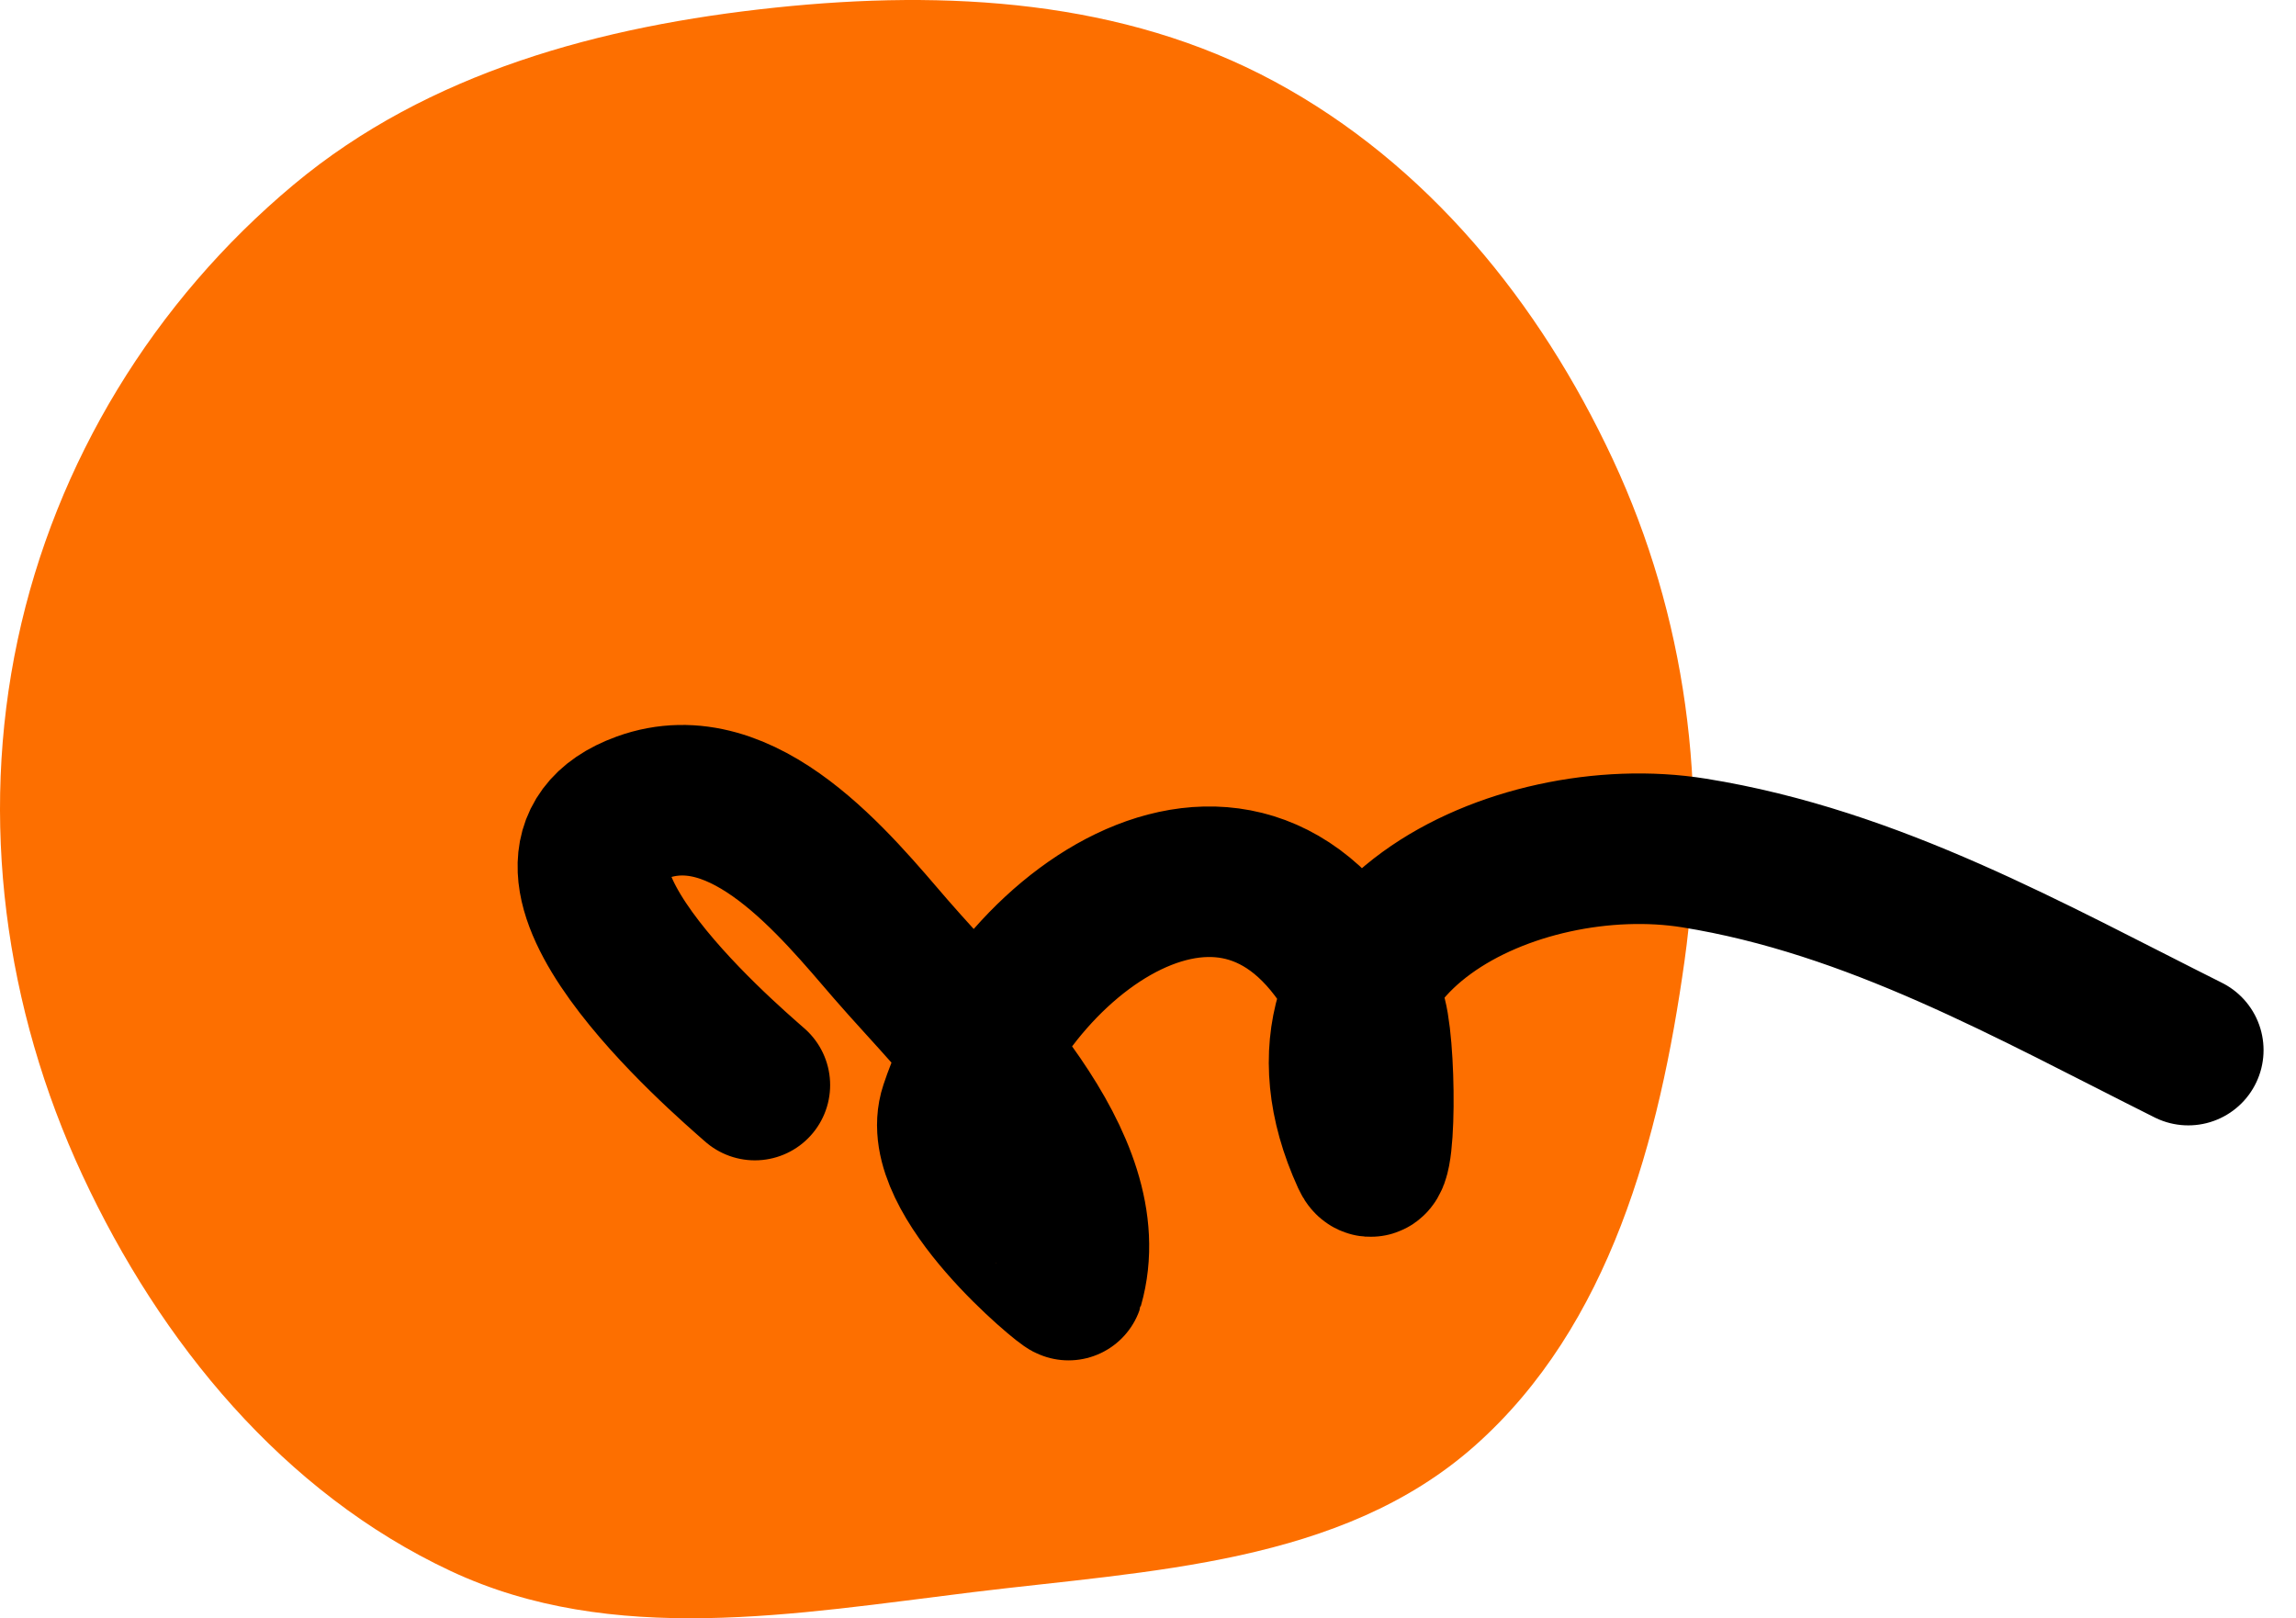
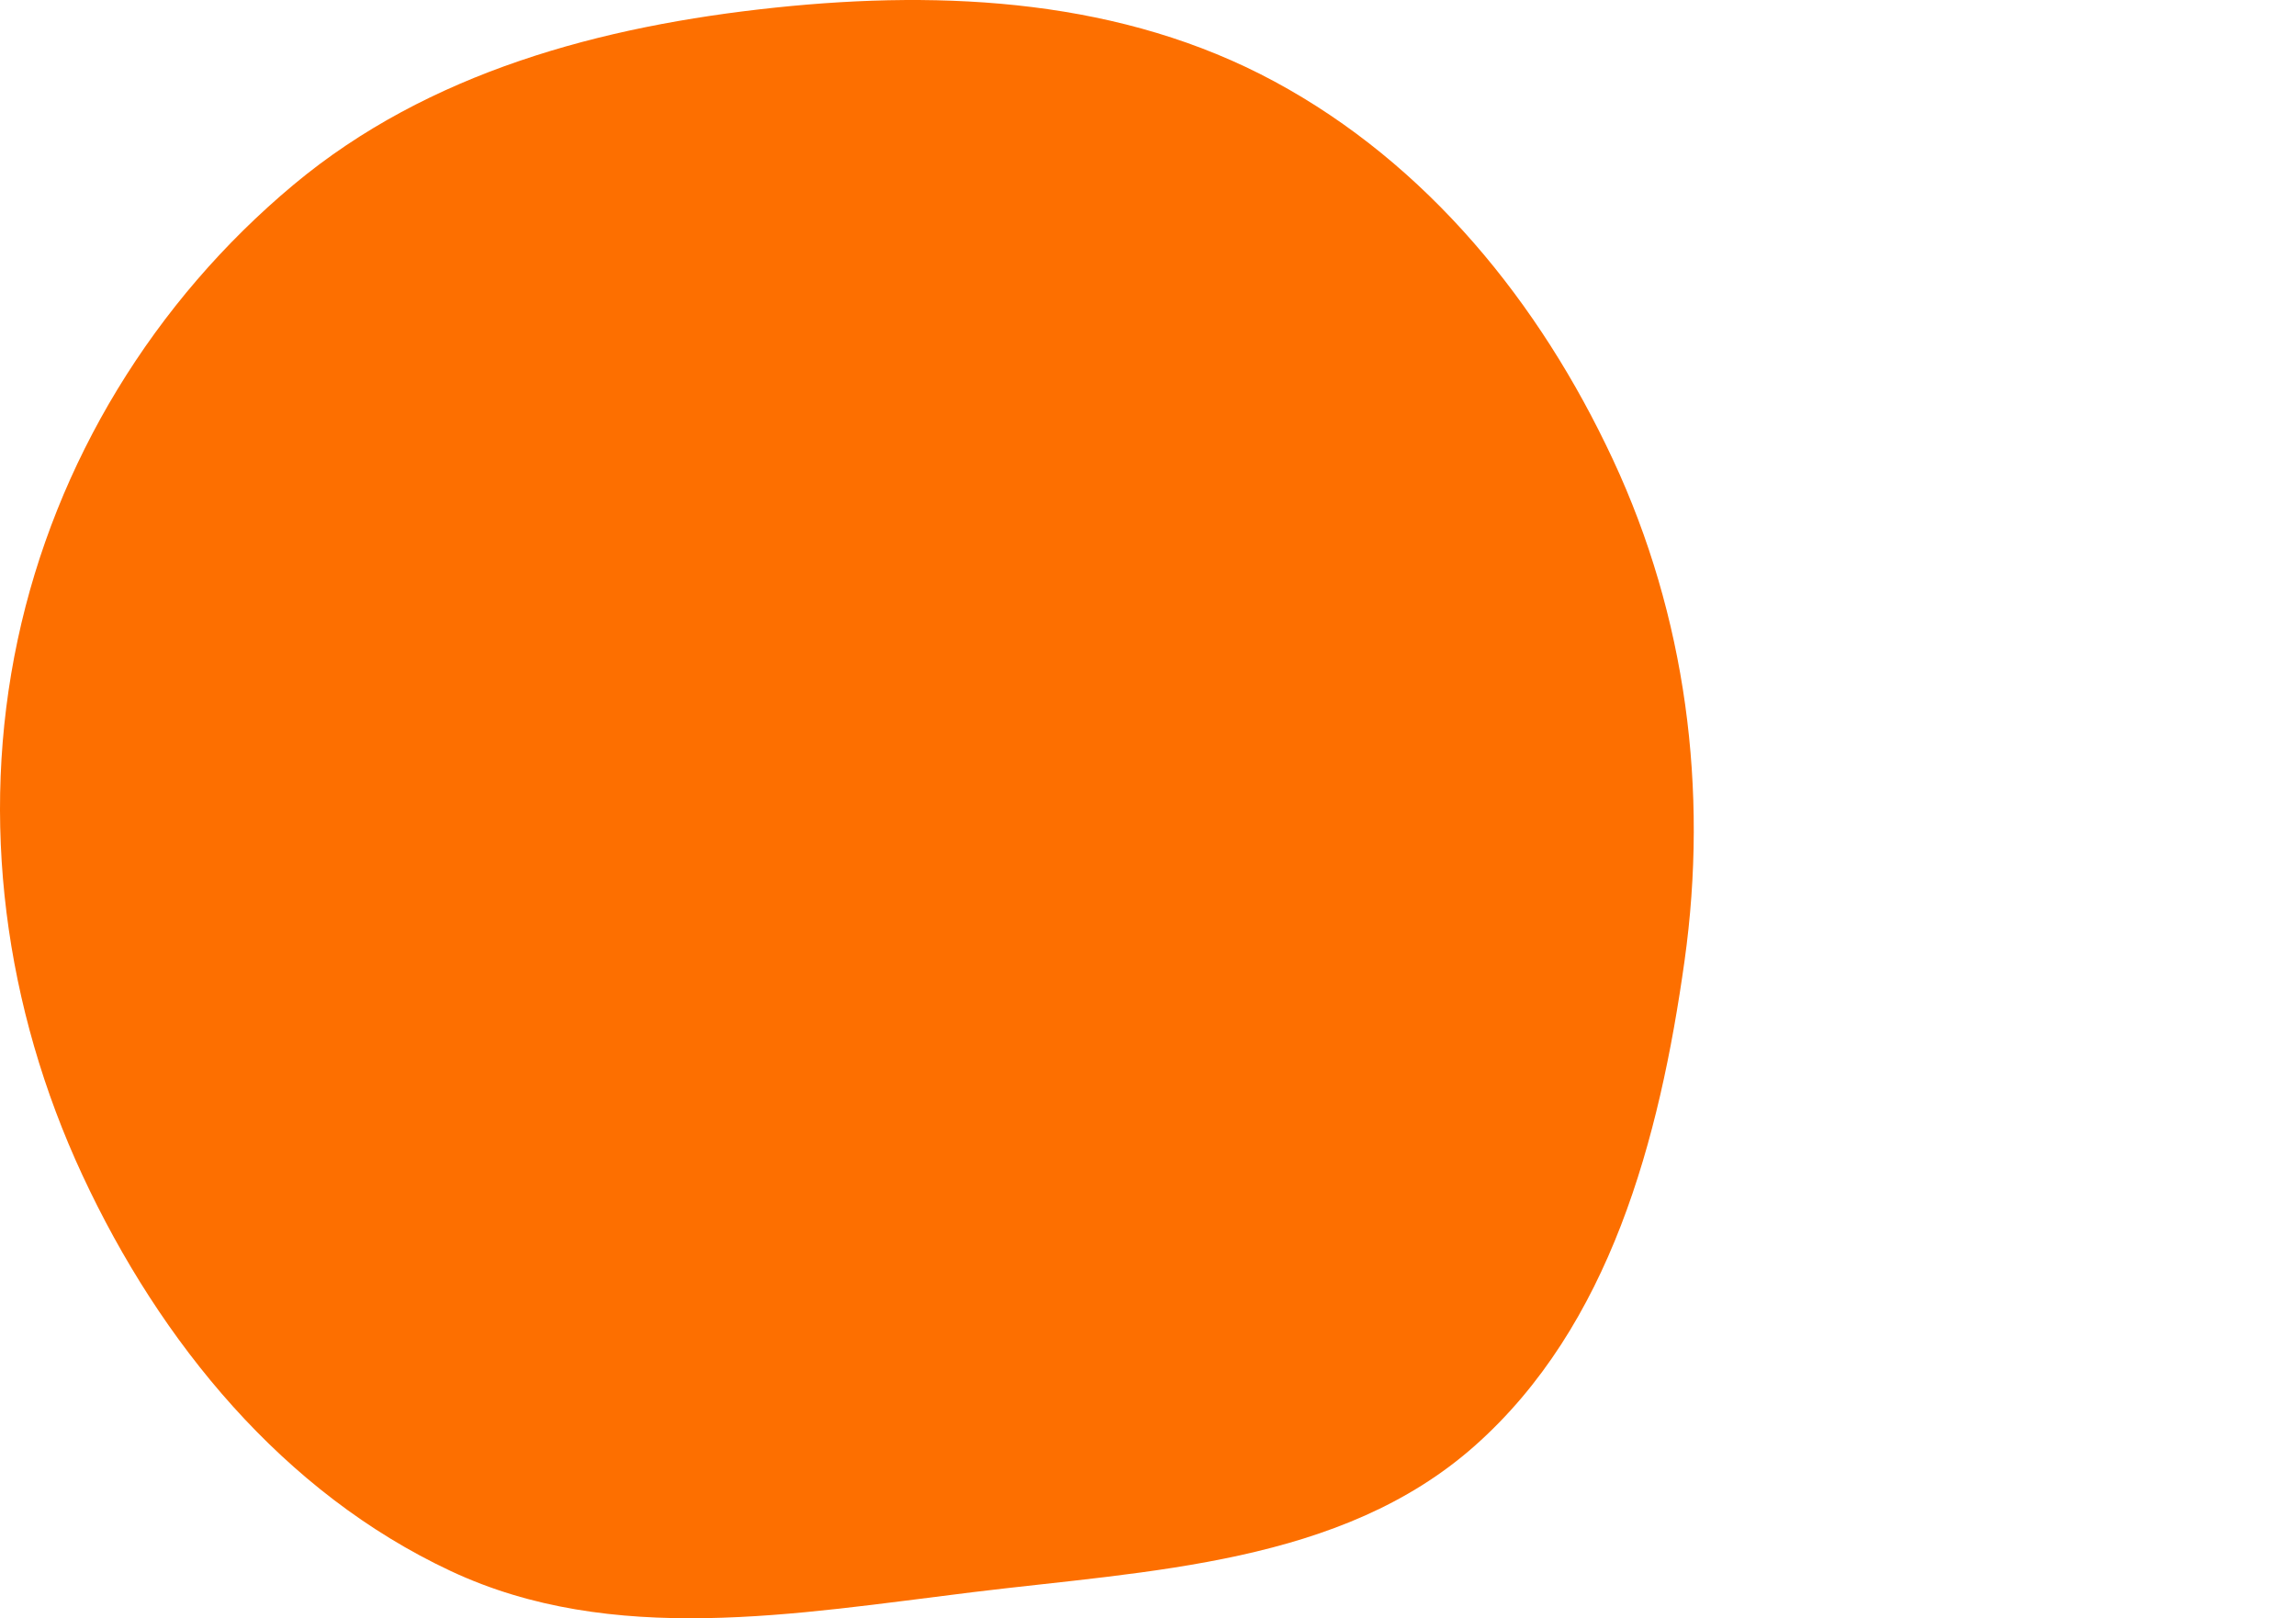
<svg xmlns="http://www.w3.org/2000/svg" width="61" height="43" viewBox="0 0 61 43" fill="none">
-   <path d="M33.861 2.166C37.916 4.354 40.906 8.037 42.852 12.211C44.795 16.378 45.393 20.976 44.755 25.529C44.09 30.279 42.773 35.231 39.183 38.416C35.631 41.566 30.554 41.73 25.84 42.307C21.134 42.883 16.27 43.757 11.978 41.746C7.53 39.663 4.26 35.678 2.19 31.227C0.125 26.787 -0.552 21.79 0.47 17C1.478 12.274 4.092 8.003 7.804 4.905C11.379 1.921 15.966 0.689 20.599 0.202C25.155 -0.277 29.831 -0.009 33.861 2.166Z" fill="#FD6F00" />
-   <path d="M20.055 28.832C19.204 28.084 13.135 22.881 17.062 21.453C19.763 20.47 22.215 23.539 23.667 25.22C25.472 27.31 29.318 30.893 28.389 34.147C28.372 34.204 24.762 31.274 25.37 29.451C27.036 24.453 33.413 20.197 36.387 26.845C36.709 27.565 36.709 31.616 36.309 30.741C33.673 24.975 40.297 21.91 45.005 22.665C49.781 23.432 53.938 25.803 58.138 27.903" stroke="black" stroke-width="4" stroke-linecap="round" />
+   <path d="M33.861 2.166C37.916 4.354 40.906 8.037 42.852 12.211C44.795 16.378 45.393 20.976 44.755 25.529C44.09 30.279 42.773 35.231 39.183 38.416C35.631 41.566 30.554 41.73 25.84 42.307C21.134 42.883 16.27 43.757 11.978 41.746C7.53 39.663 4.26 35.678 2.19 31.227C0.125 26.787 -0.552 21.79 0.47 17C1.478 12.274 4.092 8.003 7.804 4.905C11.379 1.921 15.966 0.689 20.599 0.202C25.155 -0.277 29.831 -0.009 33.861 2.166" fill="#FD6F00" />
</svg>